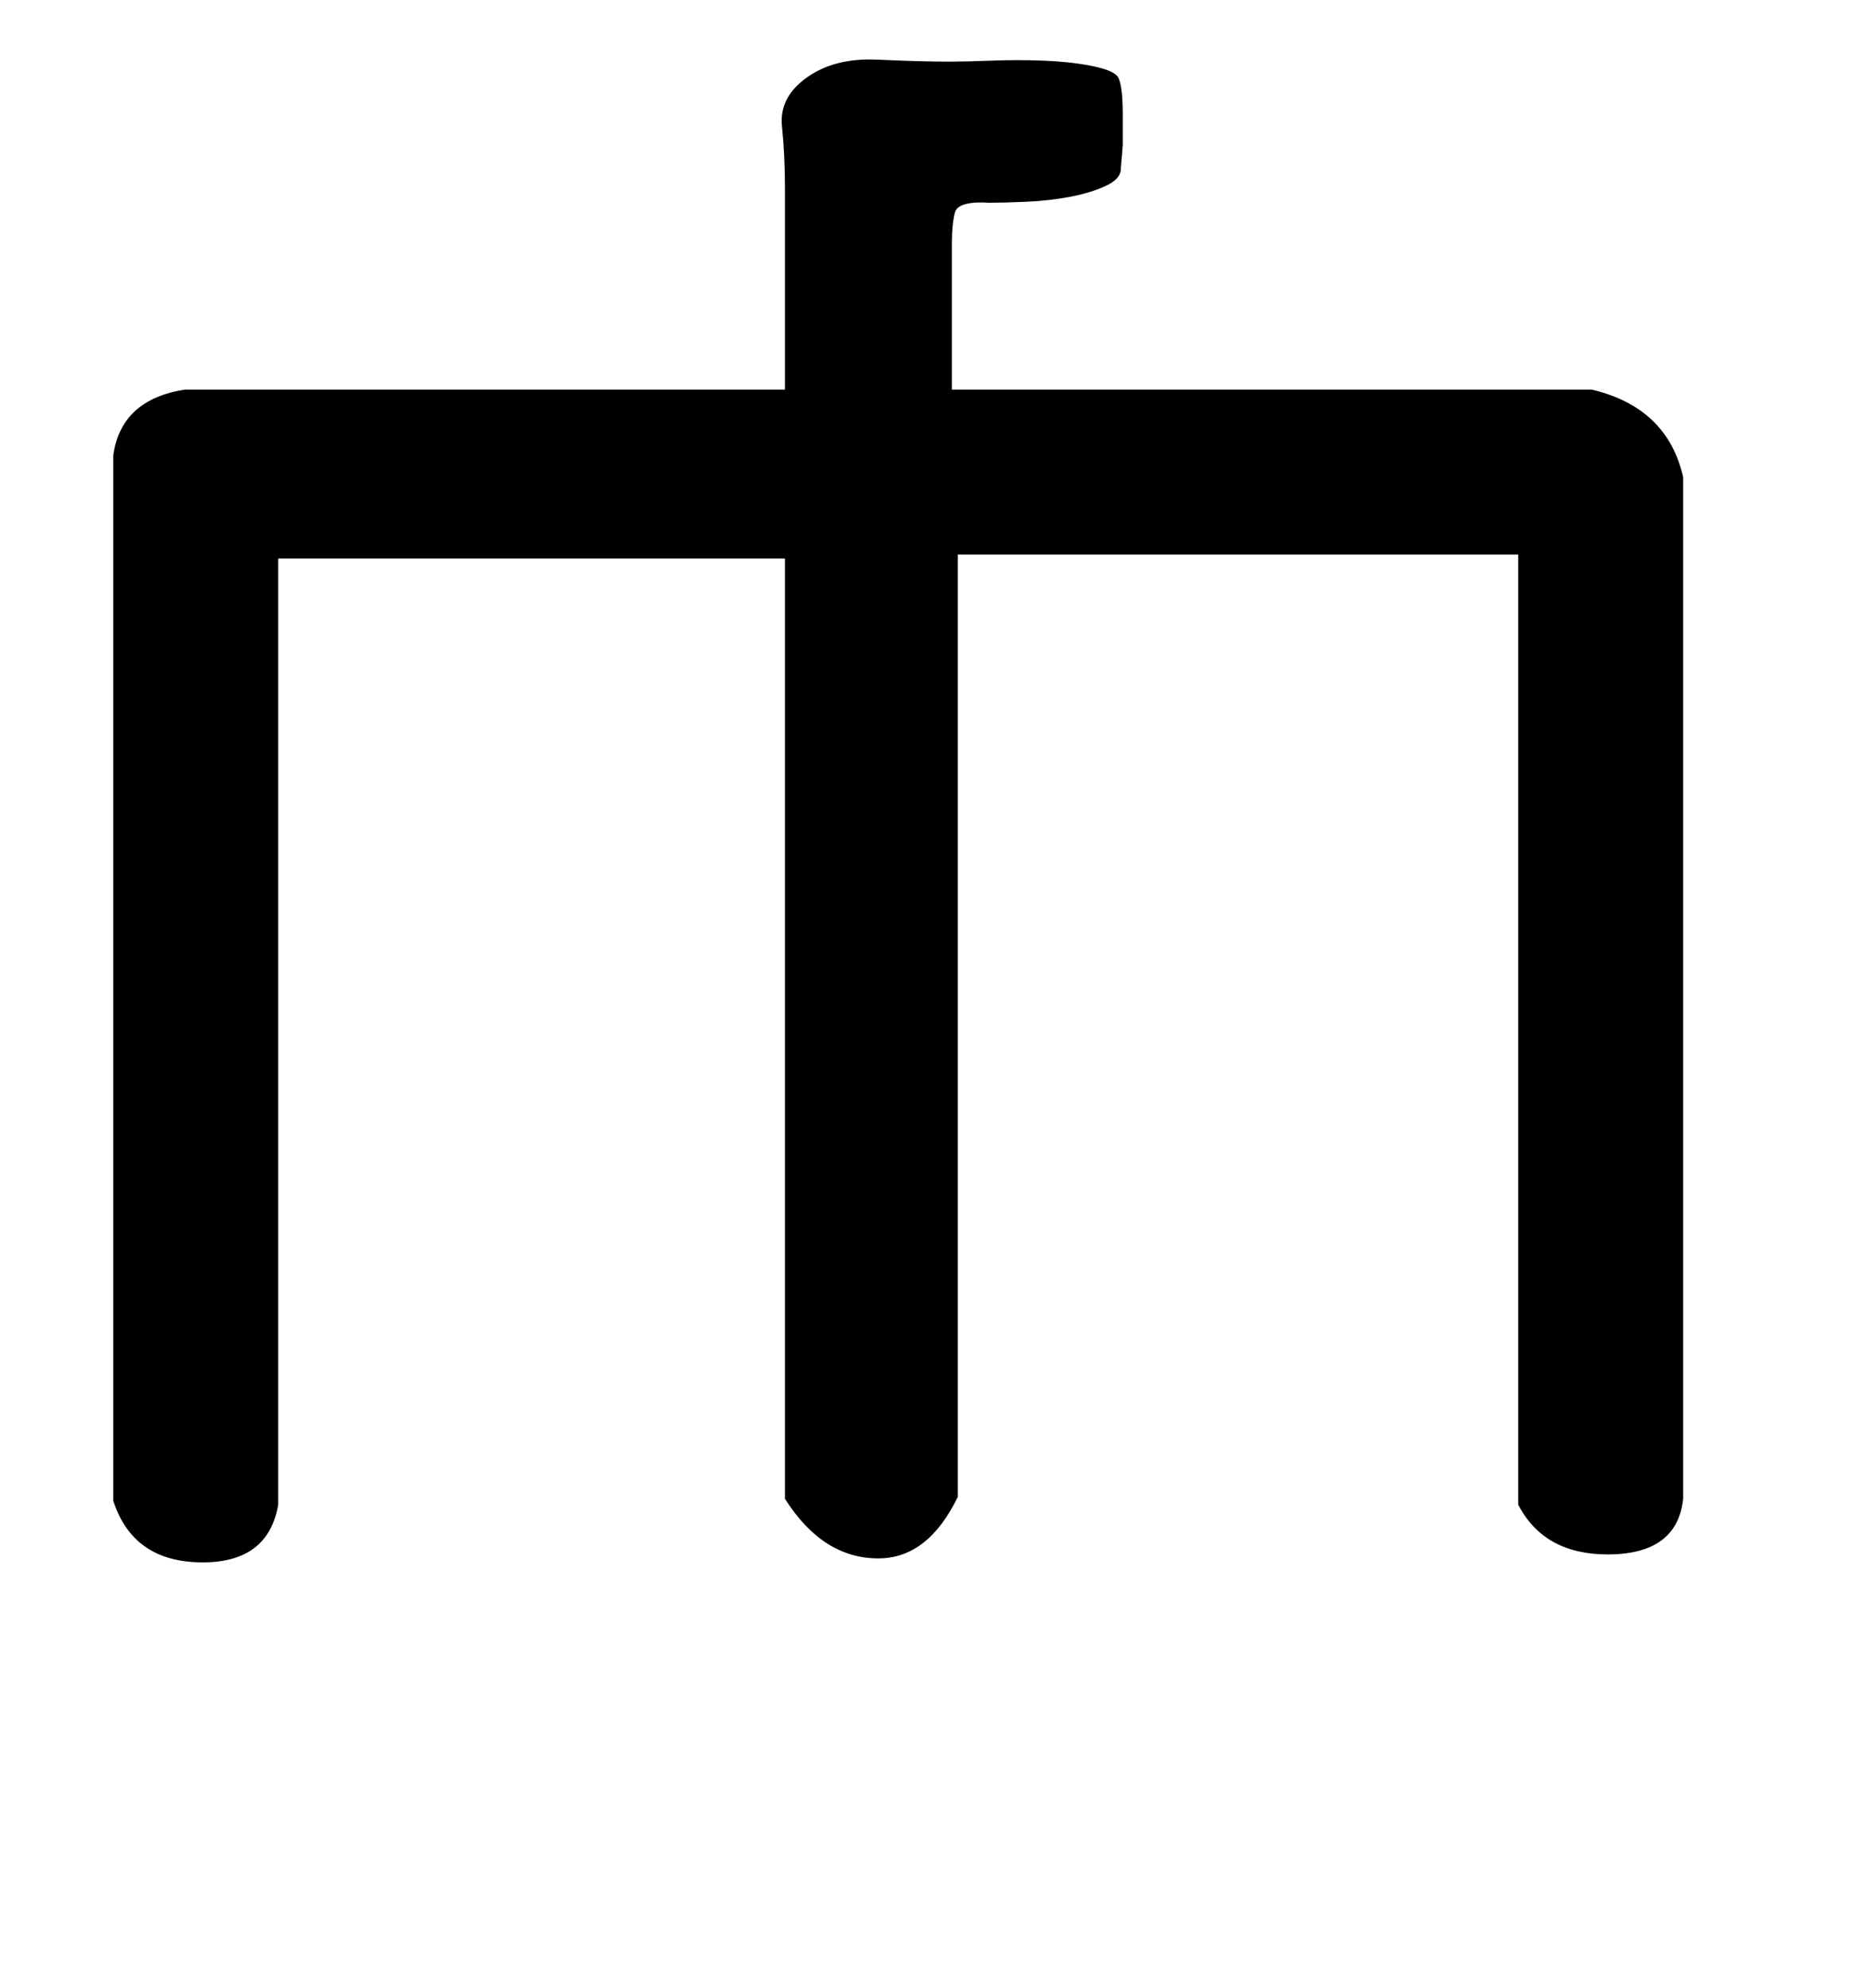
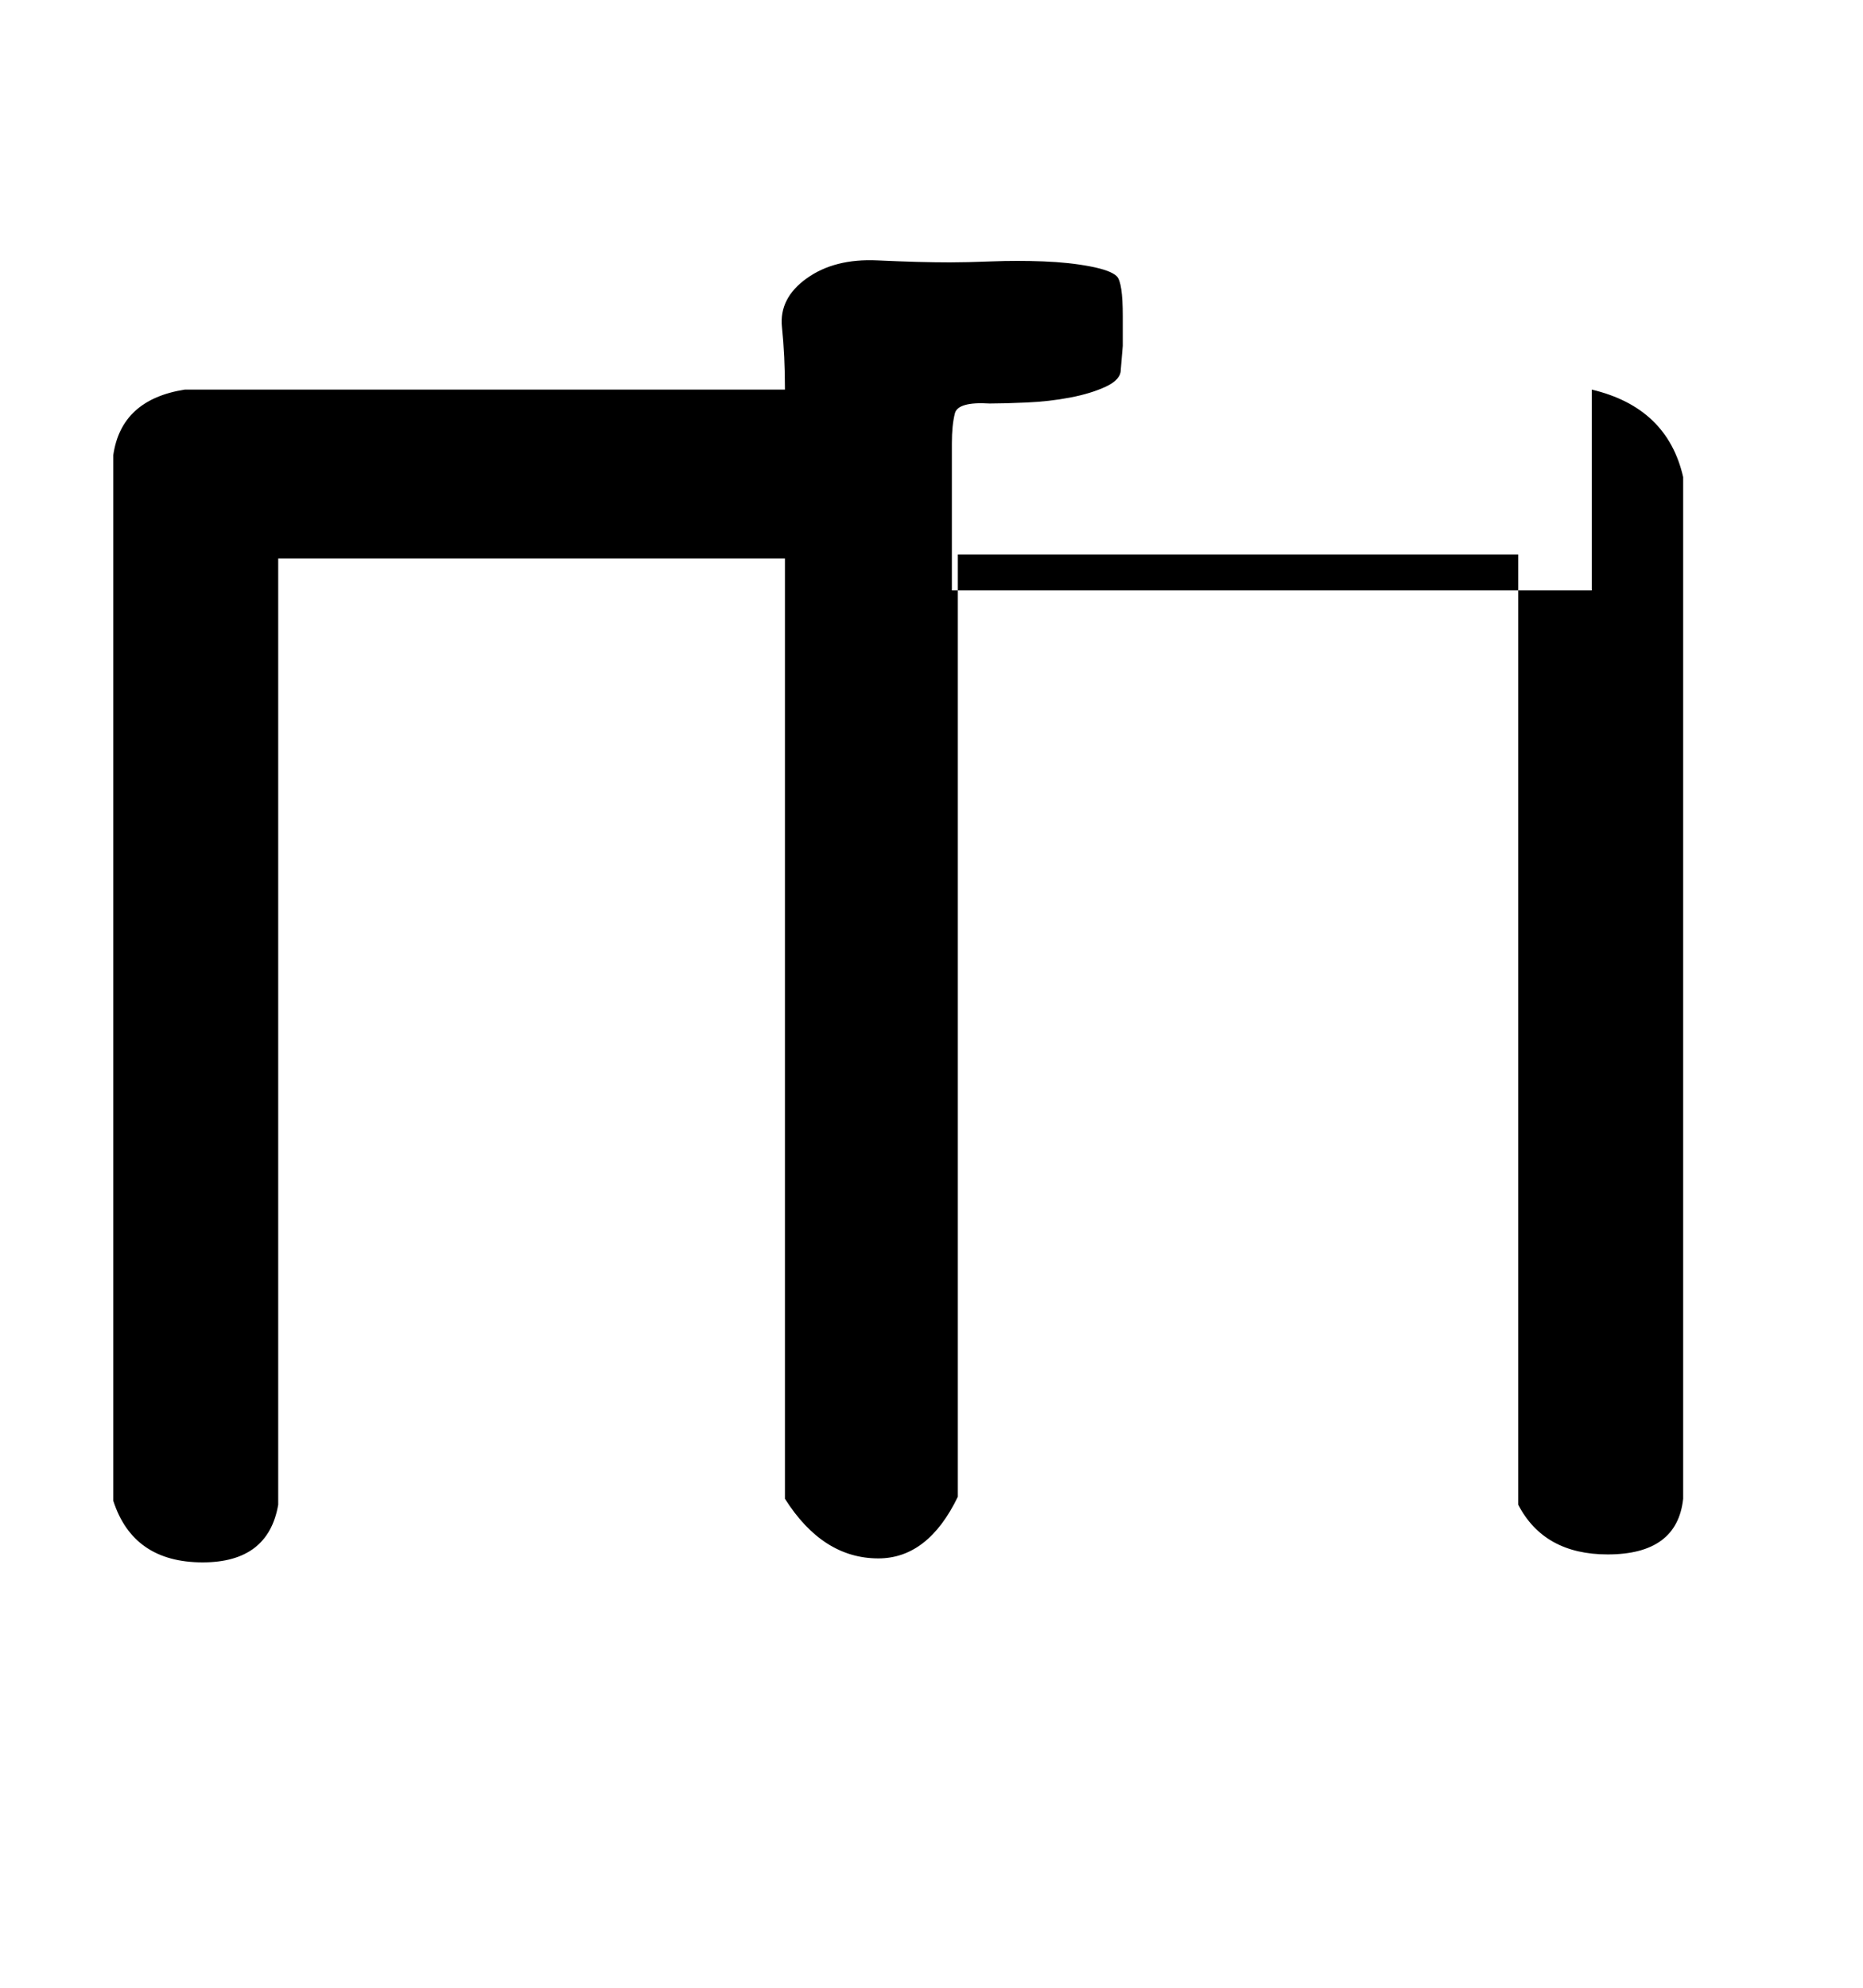
<svg xmlns="http://www.w3.org/2000/svg" version="1.1" width="30" height="32" viewBox="0 0 30 32">
  <title>Ccedilla</title>
-   <path d="M25.632 6.272q1.216 0.288 1.472 1.408v16.448q-0.096 0.896-1.216 0.896-1.024 0-1.44-0.8v-15.296h-9.024v15.168q-0.48 0.992-1.28 0.992-0.896 0-1.504-0.96v-15.136h-8.16v15.232q-0.16 0.928-1.216 0.928-1.12 0-1.44-0.992v-16.832q0.128-0.896 1.152-1.056h9.664v-3.232q0-0.544-0.048-1.008t0.4-0.784 1.136-0.288 1.168 0.032q0.256 0 0.672-0.016t0.832 0 0.752 0.080 0.432 0.16 0.096 0.64v0.48t-0.032 0.384q0 0.16-0.24 0.272t-0.576 0.176-0.704 0.080-0.592 0.016q-0.512-0.032-0.56 0.16t-0.048 0.48v2.368h10.304z" />
+   <path d="M25.632 6.272q1.216 0.288 1.472 1.408v16.448q-0.096 0.896-1.216 0.896-1.024 0-1.44-0.8v-15.296h-9.024v15.168q-0.48 0.992-1.28 0.992-0.896 0-1.504-0.96v-15.136h-8.16v15.232q-0.16 0.928-1.216 0.928-1.12 0-1.44-0.992v-16.832q0.128-0.896 1.152-1.056h9.664q0-0.544-0.048-1.008t0.4-0.784 1.136-0.288 1.168 0.032q0.256 0 0.672-0.016t0.832 0 0.752 0.080 0.432 0.16 0.096 0.64v0.48t-0.032 0.384q0 0.16-0.24 0.272t-0.576 0.176-0.704 0.080-0.592 0.016q-0.512-0.032-0.56 0.16t-0.048 0.48v2.368h10.304z" />
</svg>